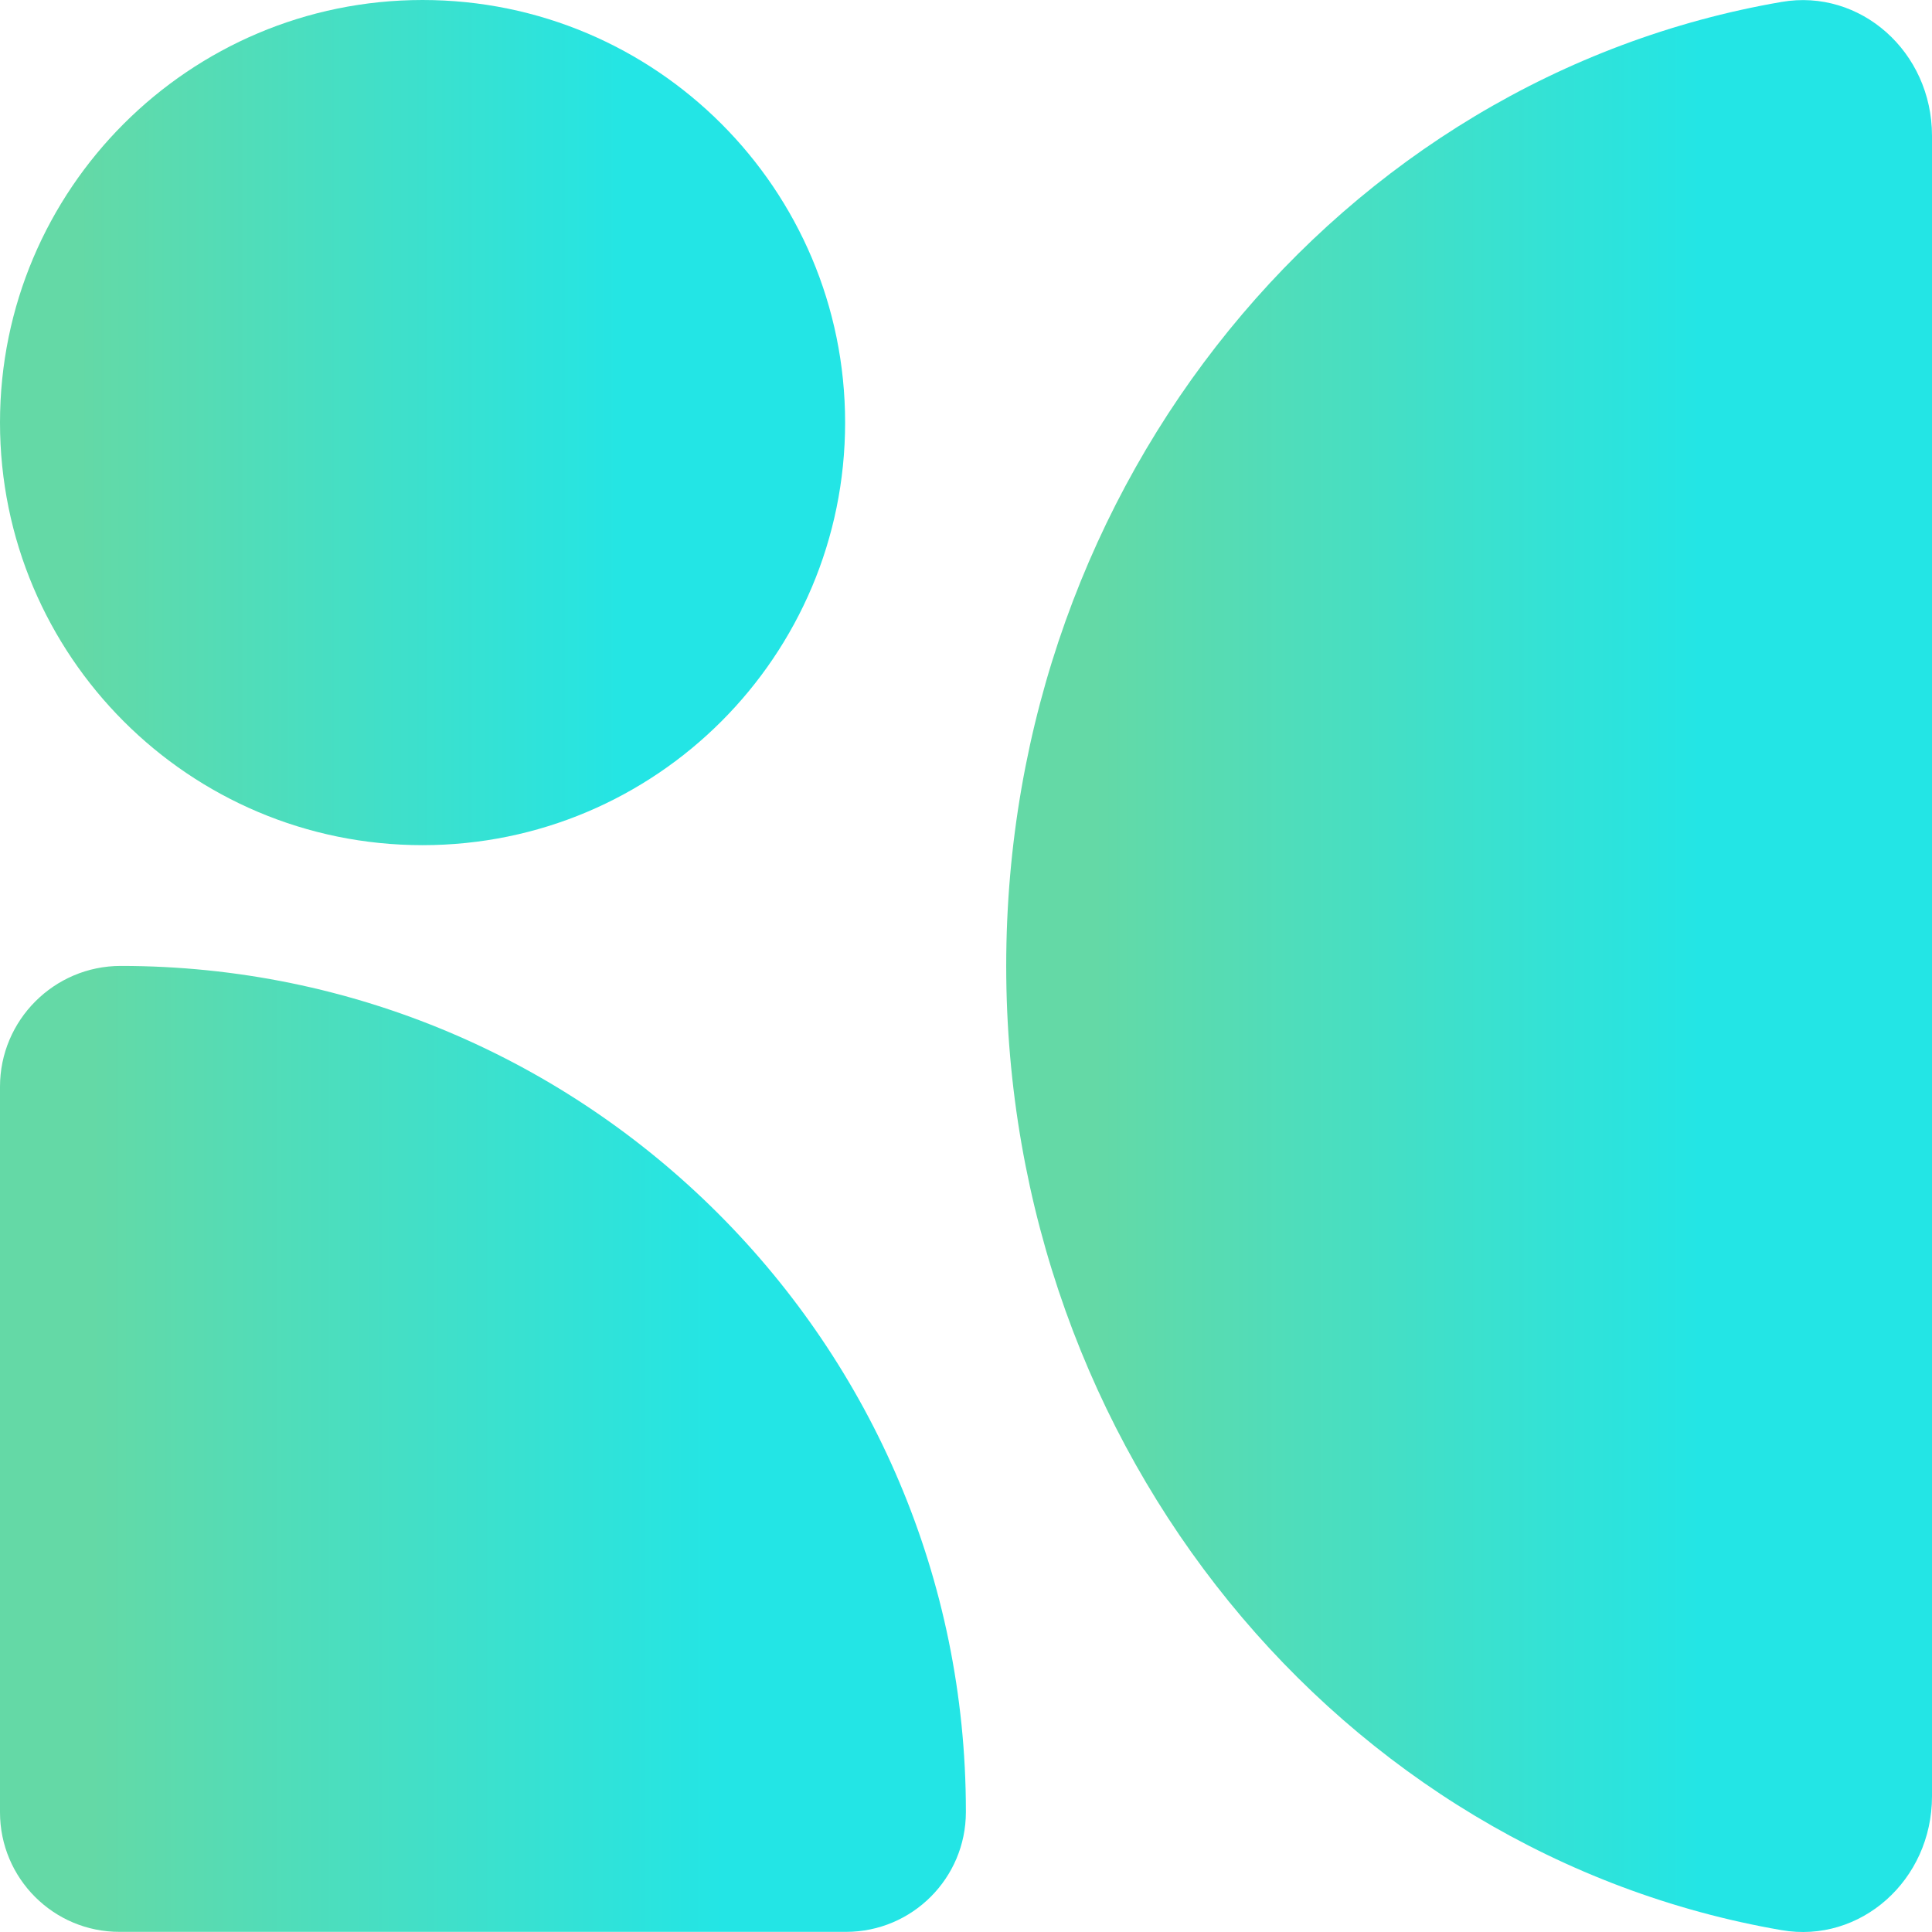
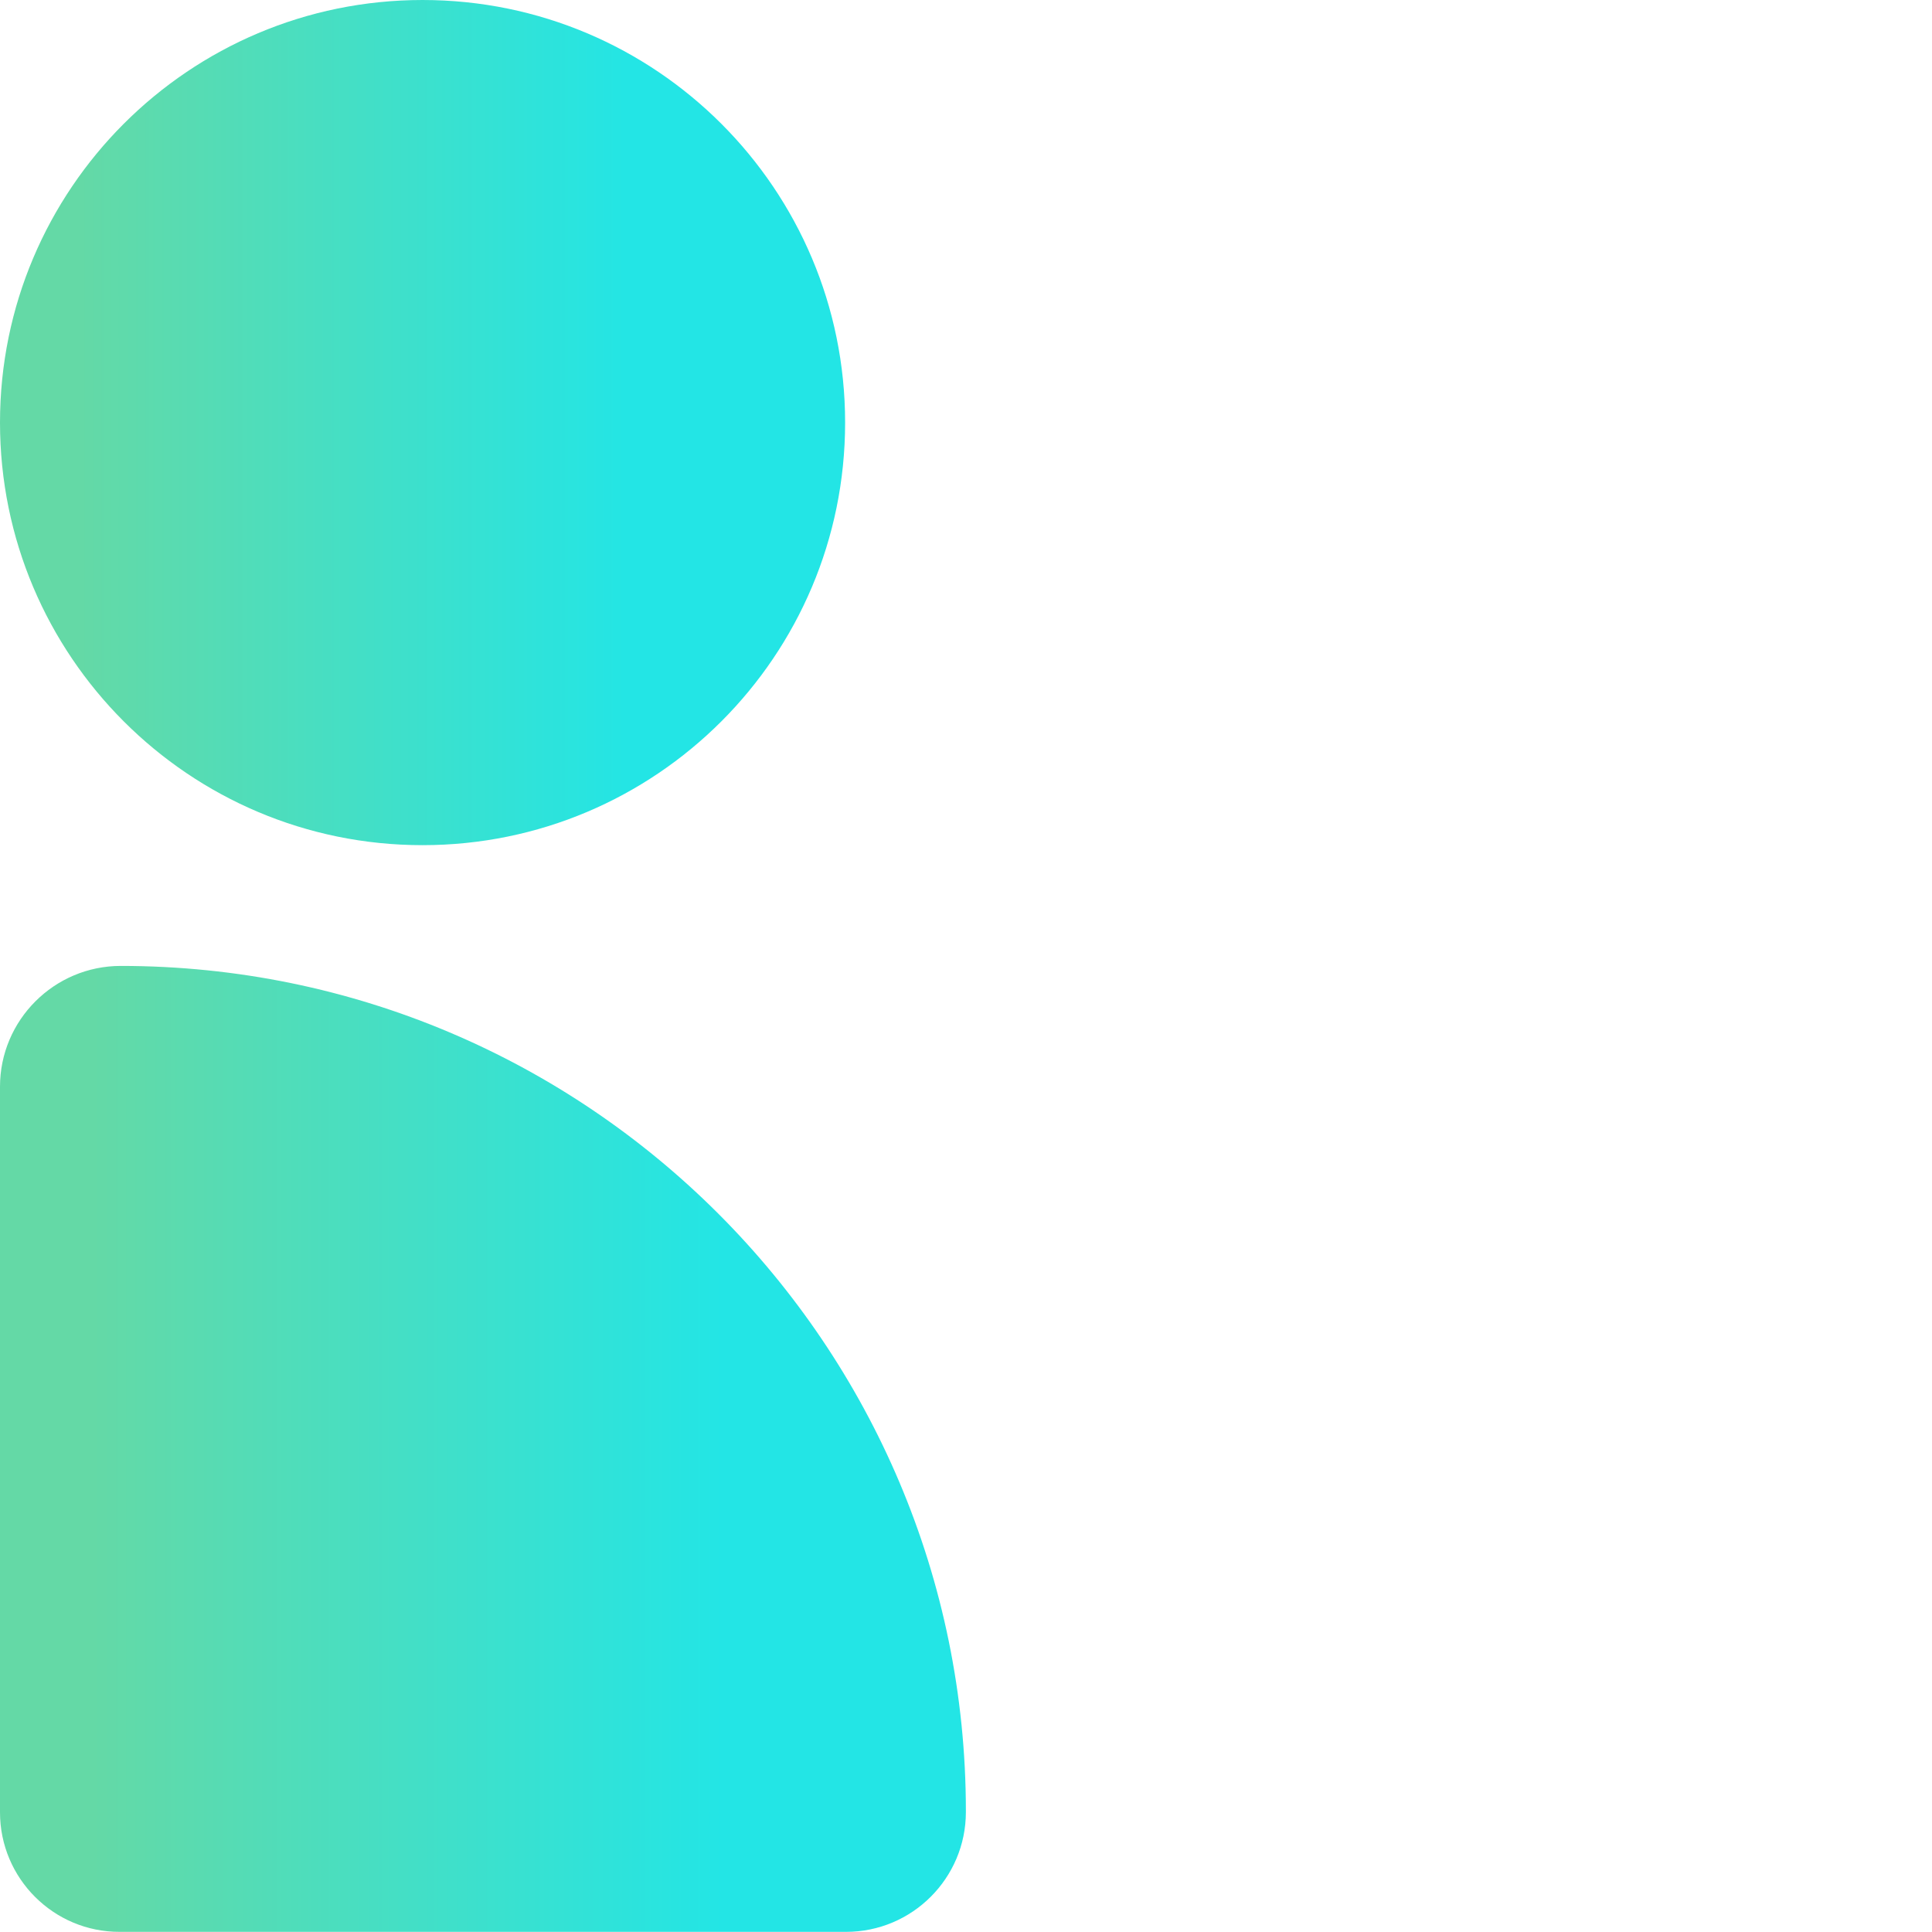
<svg xmlns="http://www.w3.org/2000/svg" width="512" height="512" viewBox="0 0 512 512" fill="none">
-   <path d="M512 476.028C512 498.31 493.004 515.118 472.14 511.511C355.586 491.419 266.657 384.647 266.657 255.98C266.657 127.312 355.586 20.54 472.14 0.512C493.004 -3.094 512 13.714 512 35.995V476.028Z" fill="url(#paint0_linear_273_684)" />
  <path d="M223.964 111.988C223.964 50.139 173.828 0 111.982 0C50.136 0 0 50.139 0 111.988C0 173.838 50.136 223.977 111.982 223.977C173.828 223.977 223.964 173.838 223.964 111.988Z" fill="url(#paint1_linear_273_684)" />
  <path d="M32.004 255.979C155.641 255.979 255.968 356.376 255.968 479.956V480.214C255.968 497.73 241.736 511.962 224.221 511.962H31.746C14.231 512.027 0 497.795 0 480.278V287.985C0 270.34 14.36 255.979 32.004 255.979Z" fill="url(#paint2_linear_273_684)" />
  <defs>
    <linearGradient id="paint0_linear_273_684" x1="266.657" y1="256.012" x2="512" y2="256.012" gradientUnits="userSpaceOnUse">
      <stop offset="0.095" stop-color="#64D9A6" />
      <stop offset="0.75" stop-color="#23E5E5" />
    </linearGradient>
    <linearGradient id="paint1_linear_273_684" x1="0" y1="111.988" x2="223.964" y2="111.988" gradientUnits="userSpaceOnUse">
      <stop offset="0.095" stop-color="#64D9A6" />
      <stop offset="0.75" stop-color="#23E5E5" />
    </linearGradient>
    <linearGradient id="paint2_linear_273_684" x1="0" y1="383.971" x2="255.967" y2="383.971" gradientUnits="userSpaceOnUse">
      <stop offset="0.095" stop-color="#64D9A6" />
      <stop offset="0.75" stop-color="#23E5E5" />
    </linearGradient>
  </defs>
</svg>